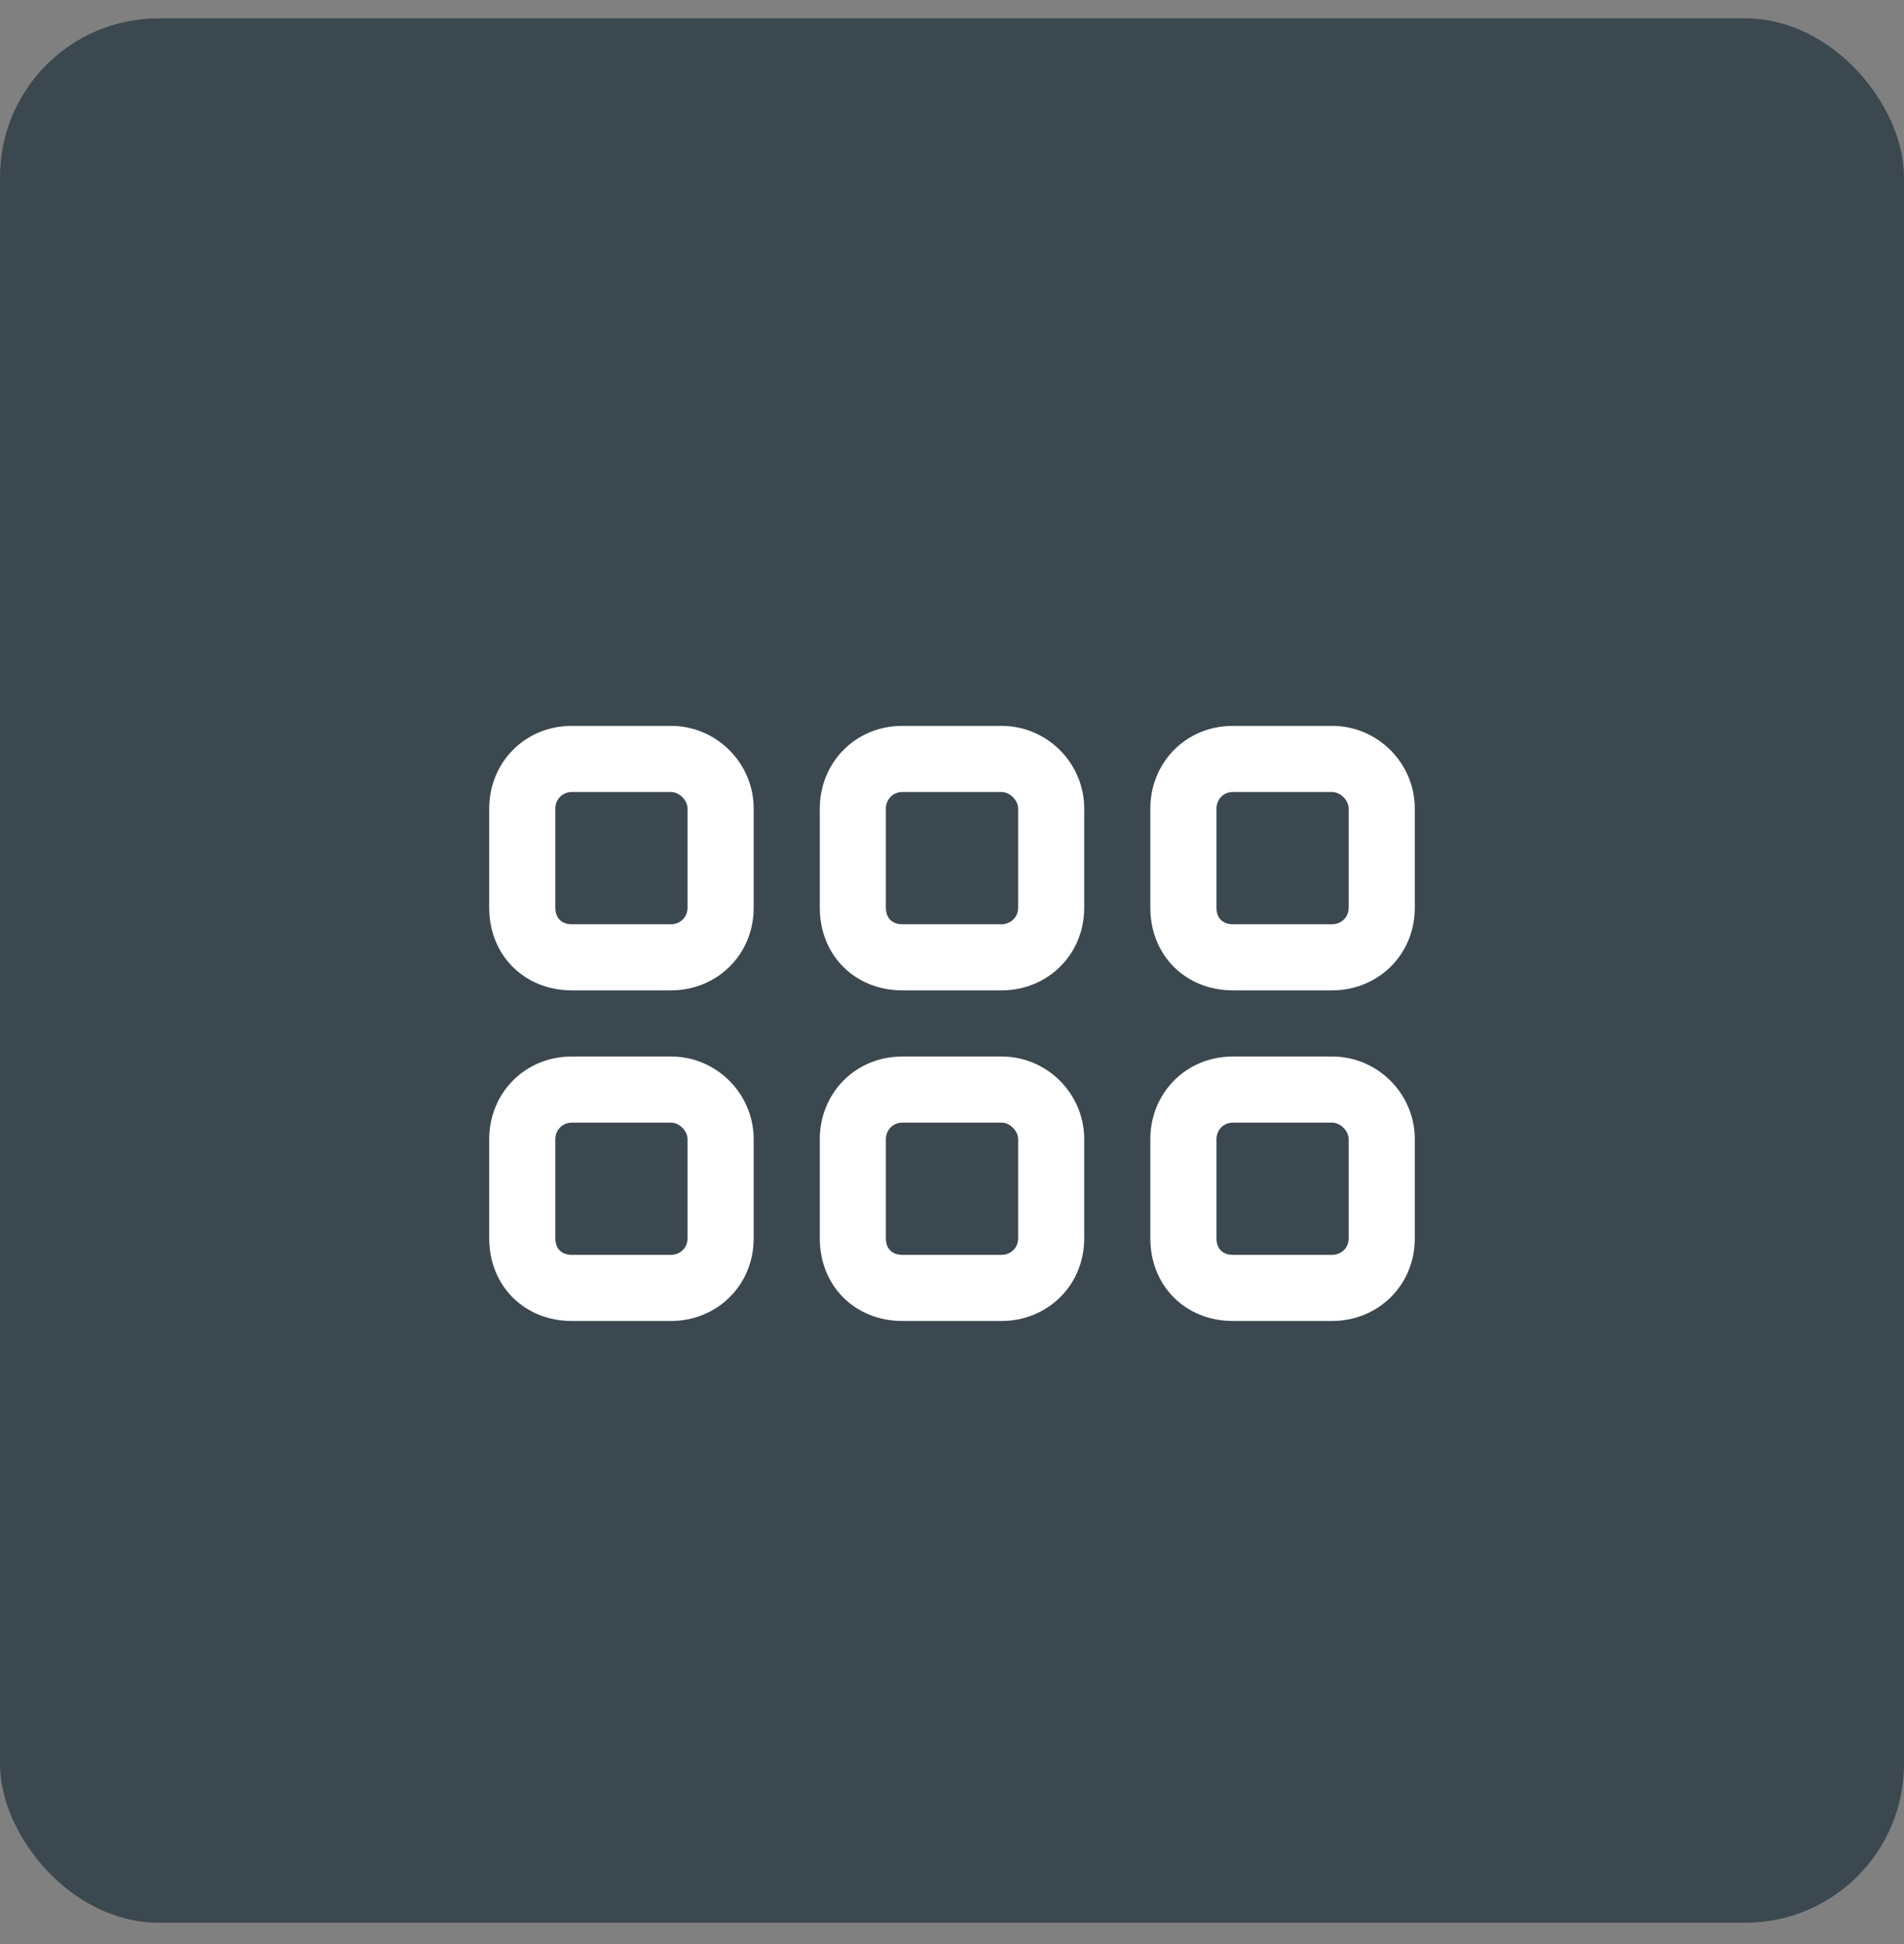
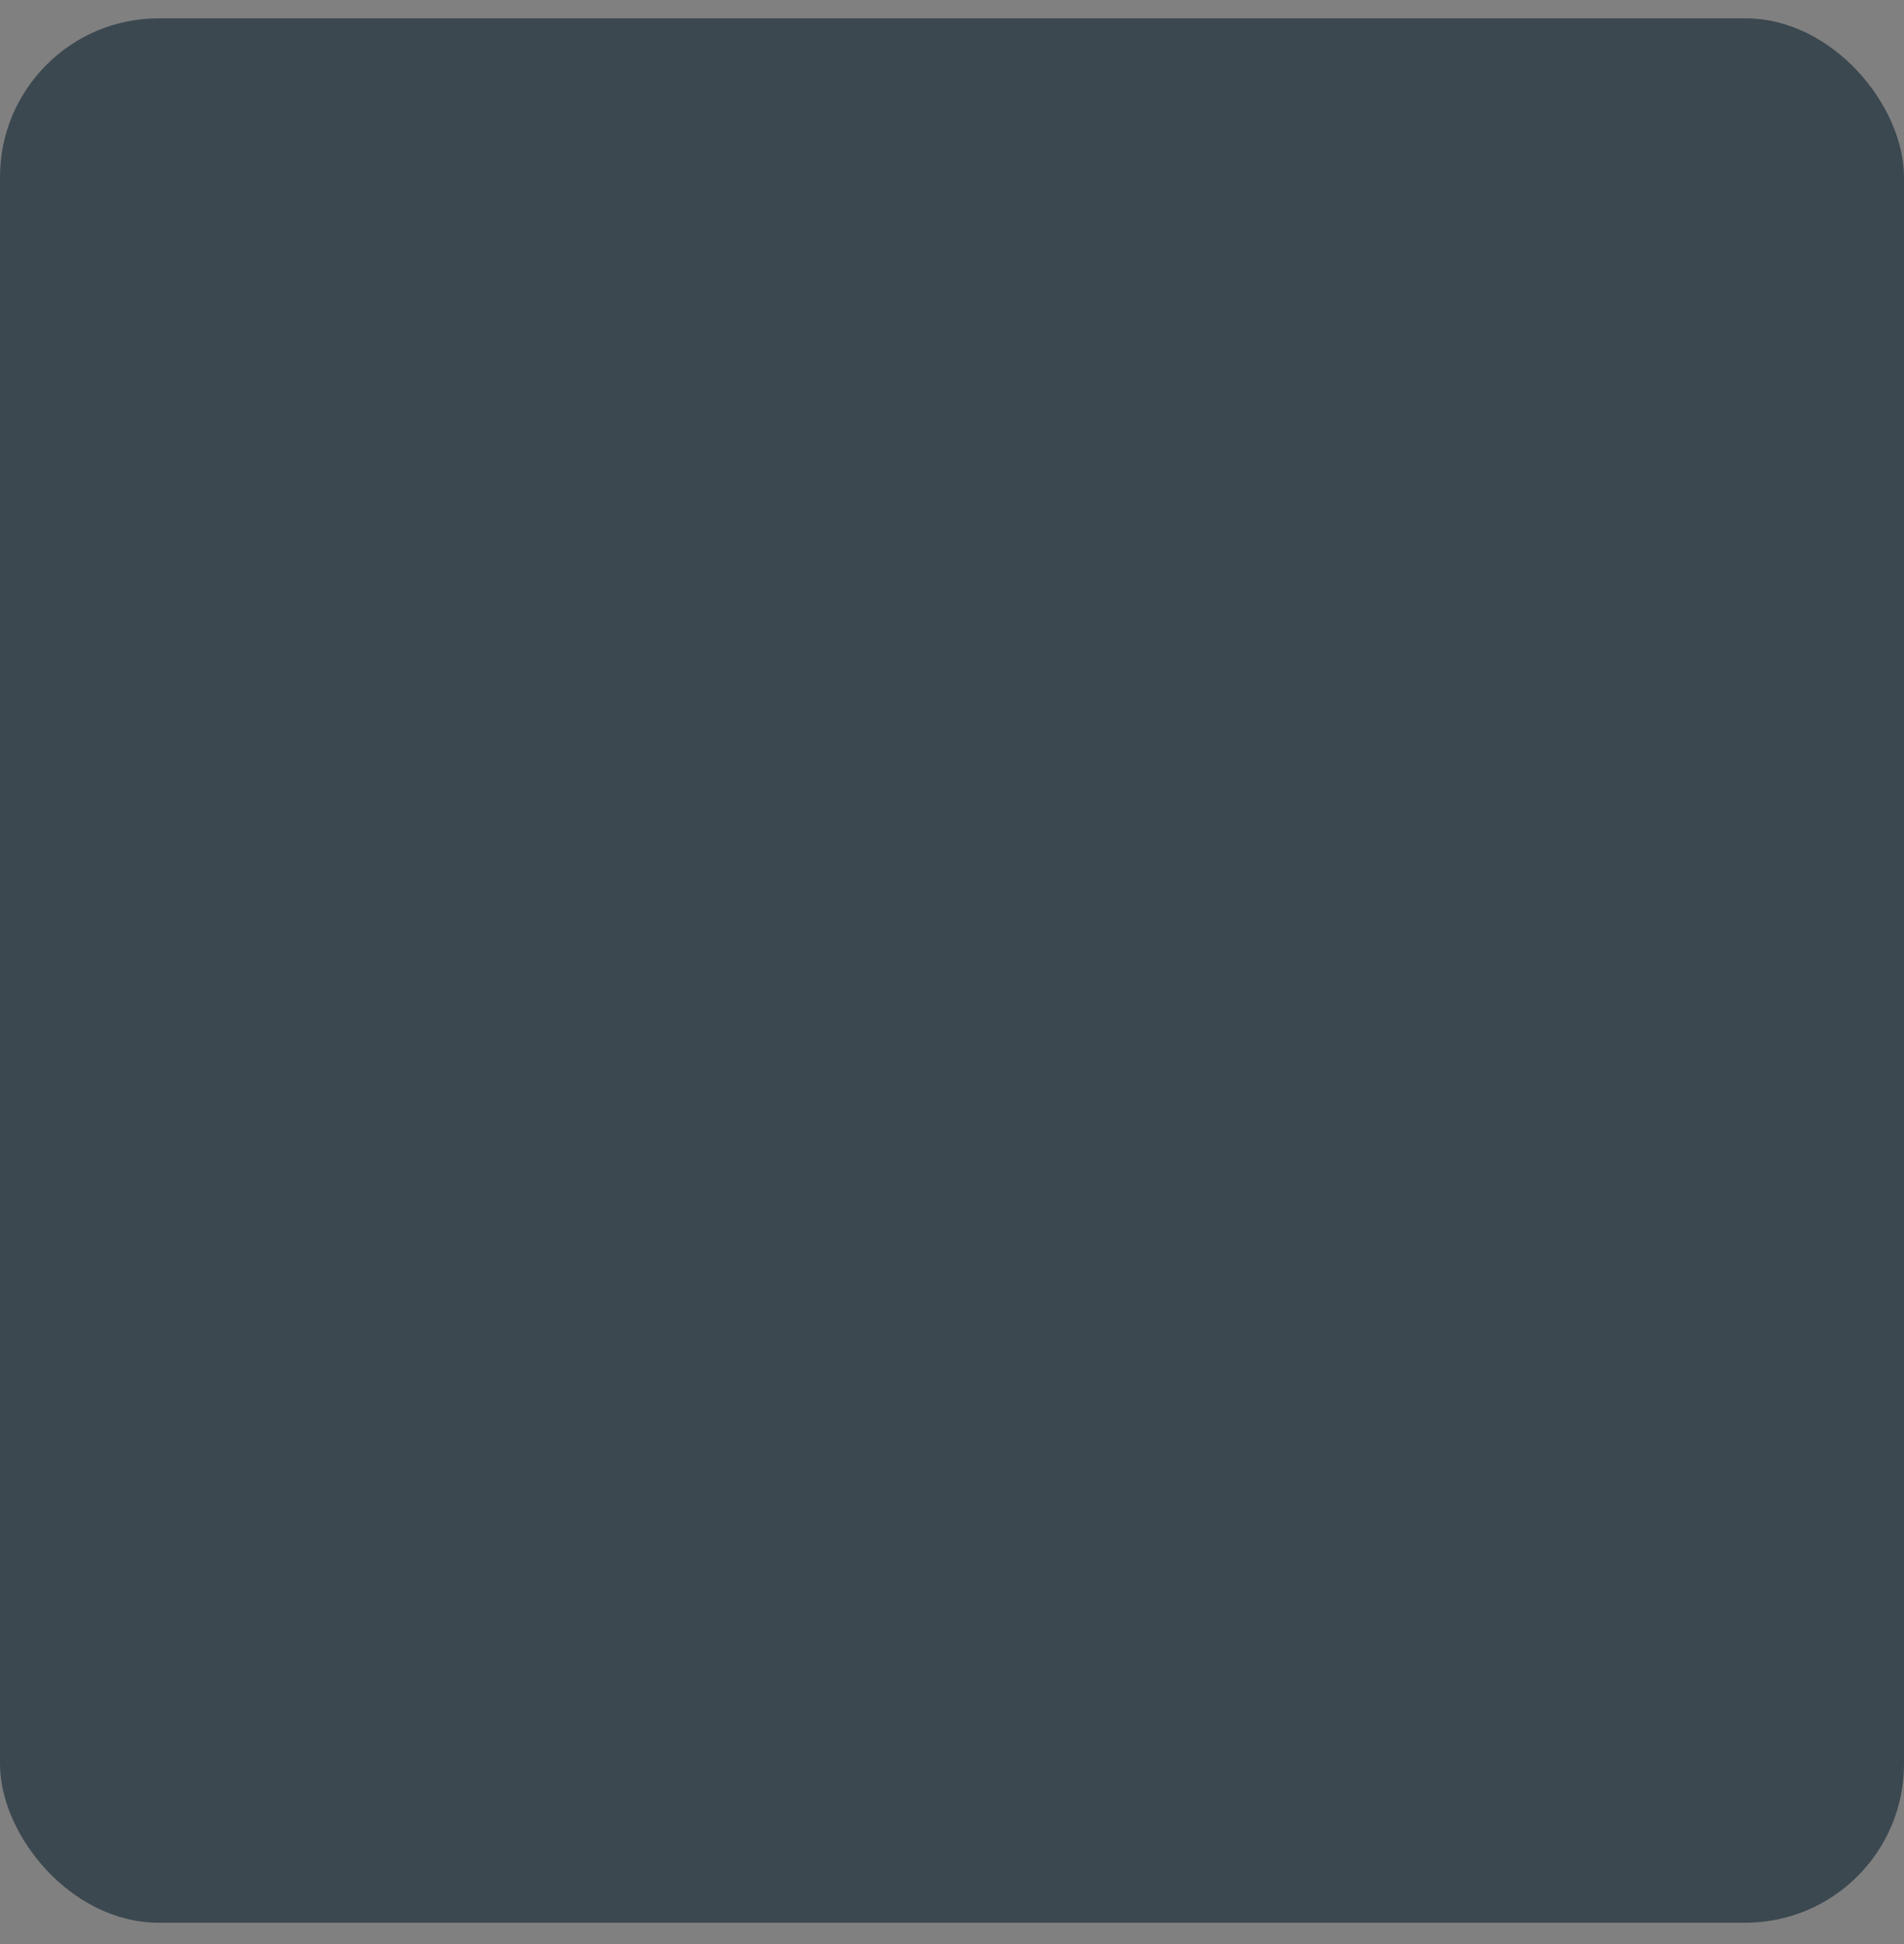
<svg xmlns="http://www.w3.org/2000/svg" width="48" height="49" viewBox="0 0 48 49" fill="none">
  <rect x="0" y="0" width="48" height="49" fill="#808080" stroke="none" />
  <rect y="0.462" width="48" height="48" rx="4" fill="#3C4850" />
-   <path d="M14.417 19.962C14.156 19.962 14 20.171 14 20.379V22.879C14 23.139 14.156 23.296 14.417 23.296H16.917C17.125 23.296 17.333 23.139 17.333 22.879V20.379C17.333 20.171 17.125 19.962 16.917 19.962H14.417ZM12.333 20.379C12.333 19.233 13.219 18.296 14.417 18.296H16.917C18.062 18.296 19 19.233 19 20.379V22.879C19 24.077 18.062 24.962 16.917 24.962H14.417C13.219 24.962 12.333 24.077 12.333 22.879V20.379ZM14.417 28.296C14.156 28.296 14 28.504 14 28.712V31.212C14 31.473 14.156 31.629 14.417 31.629H16.917C17.125 31.629 17.333 31.473 17.333 31.212V28.712C17.333 28.504 17.125 28.296 16.917 28.296H14.417ZM12.333 28.712C12.333 27.566 13.219 26.629 14.417 26.629H16.917C18.062 26.629 19 27.566 19 28.712V31.212C19 32.41 18.062 33.295 16.917 33.295H14.417C13.219 33.295 12.333 32.41 12.333 31.212V28.712ZM25.25 19.962H22.75C22.49 19.962 22.333 20.171 22.333 20.379V22.879C22.333 23.139 22.49 23.296 22.75 23.296H25.25C25.458 23.296 25.667 23.139 25.667 22.879V20.379C25.667 20.171 25.458 19.962 25.25 19.962ZM22.75 18.296H25.25C26.396 18.296 27.333 19.233 27.333 20.379V22.879C27.333 24.077 26.396 24.962 25.25 24.962H22.75C21.552 24.962 20.667 24.077 20.667 22.879V20.379C20.667 19.233 21.552 18.296 22.75 18.296ZM22.75 28.296C22.49 28.296 22.333 28.504 22.333 28.712V31.212C22.333 31.473 22.49 31.629 22.75 31.629H25.25C25.458 31.629 25.667 31.473 25.667 31.212V28.712C25.667 28.504 25.458 28.296 25.25 28.296H22.75ZM20.667 28.712C20.667 27.566 21.552 26.629 22.75 26.629H25.25C26.396 26.629 27.333 27.566 27.333 28.712V31.212C27.333 32.41 26.396 33.295 25.25 33.295H22.75C21.552 33.295 20.667 32.41 20.667 31.212V28.712ZM33.583 19.962H31.083C30.823 19.962 30.667 20.171 30.667 20.379V22.879C30.667 23.139 30.823 23.296 31.083 23.296H33.583C33.792 23.296 34 23.139 34 22.879V20.379C34 20.171 33.792 19.962 33.583 19.962ZM31.083 18.296H33.583C34.729 18.296 35.667 19.233 35.667 20.379V22.879C35.667 24.077 34.729 24.962 33.583 24.962H31.083C29.885 24.962 29 24.077 29 22.879V20.379C29 19.233 29.885 18.296 31.083 18.296ZM31.083 28.296C30.823 28.296 30.667 28.504 30.667 28.712V31.212C30.667 31.473 30.823 31.629 31.083 31.629H33.583C33.792 31.629 34 31.473 34 31.212V28.712C34 28.504 33.792 28.296 33.583 28.296H31.083ZM29 28.712C29 27.566 29.885 26.629 31.083 26.629H33.583C34.729 26.629 35.667 27.566 35.667 28.712V31.212C35.667 32.41 34.729 33.295 33.583 33.295H31.083C29.885 33.295 29 32.41 29 31.212V28.712Z" fill="white" />
</svg>